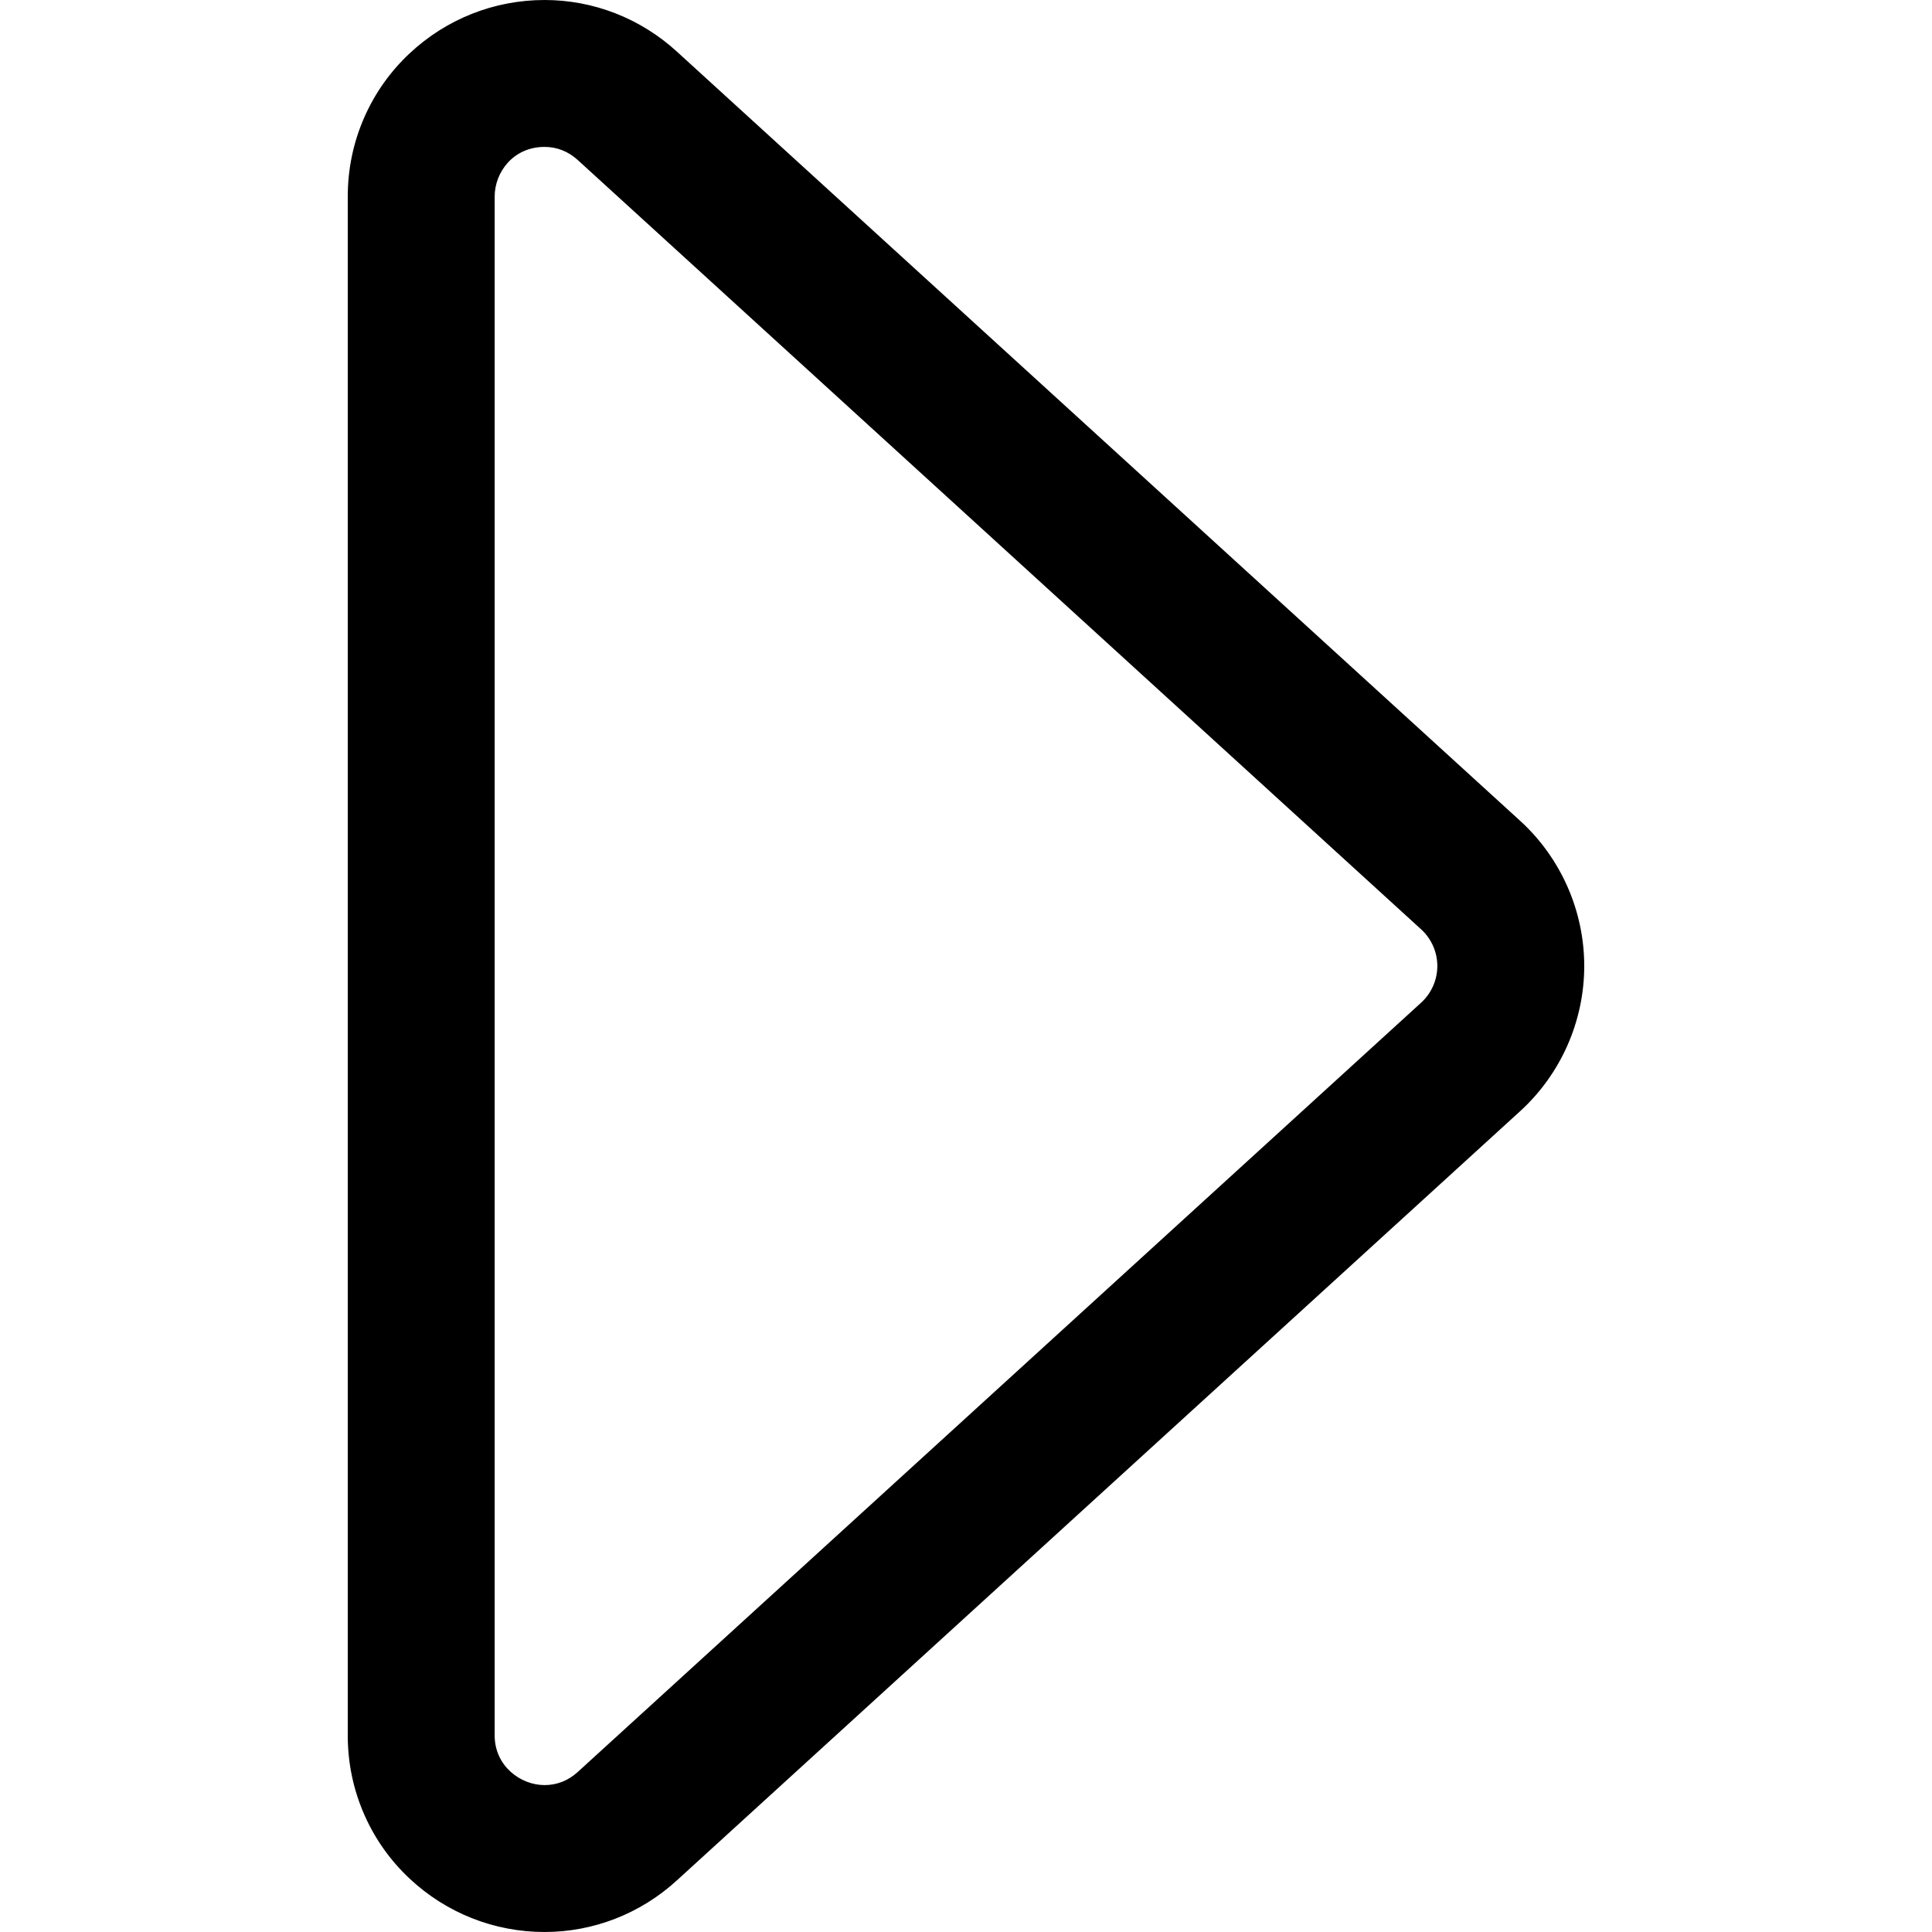
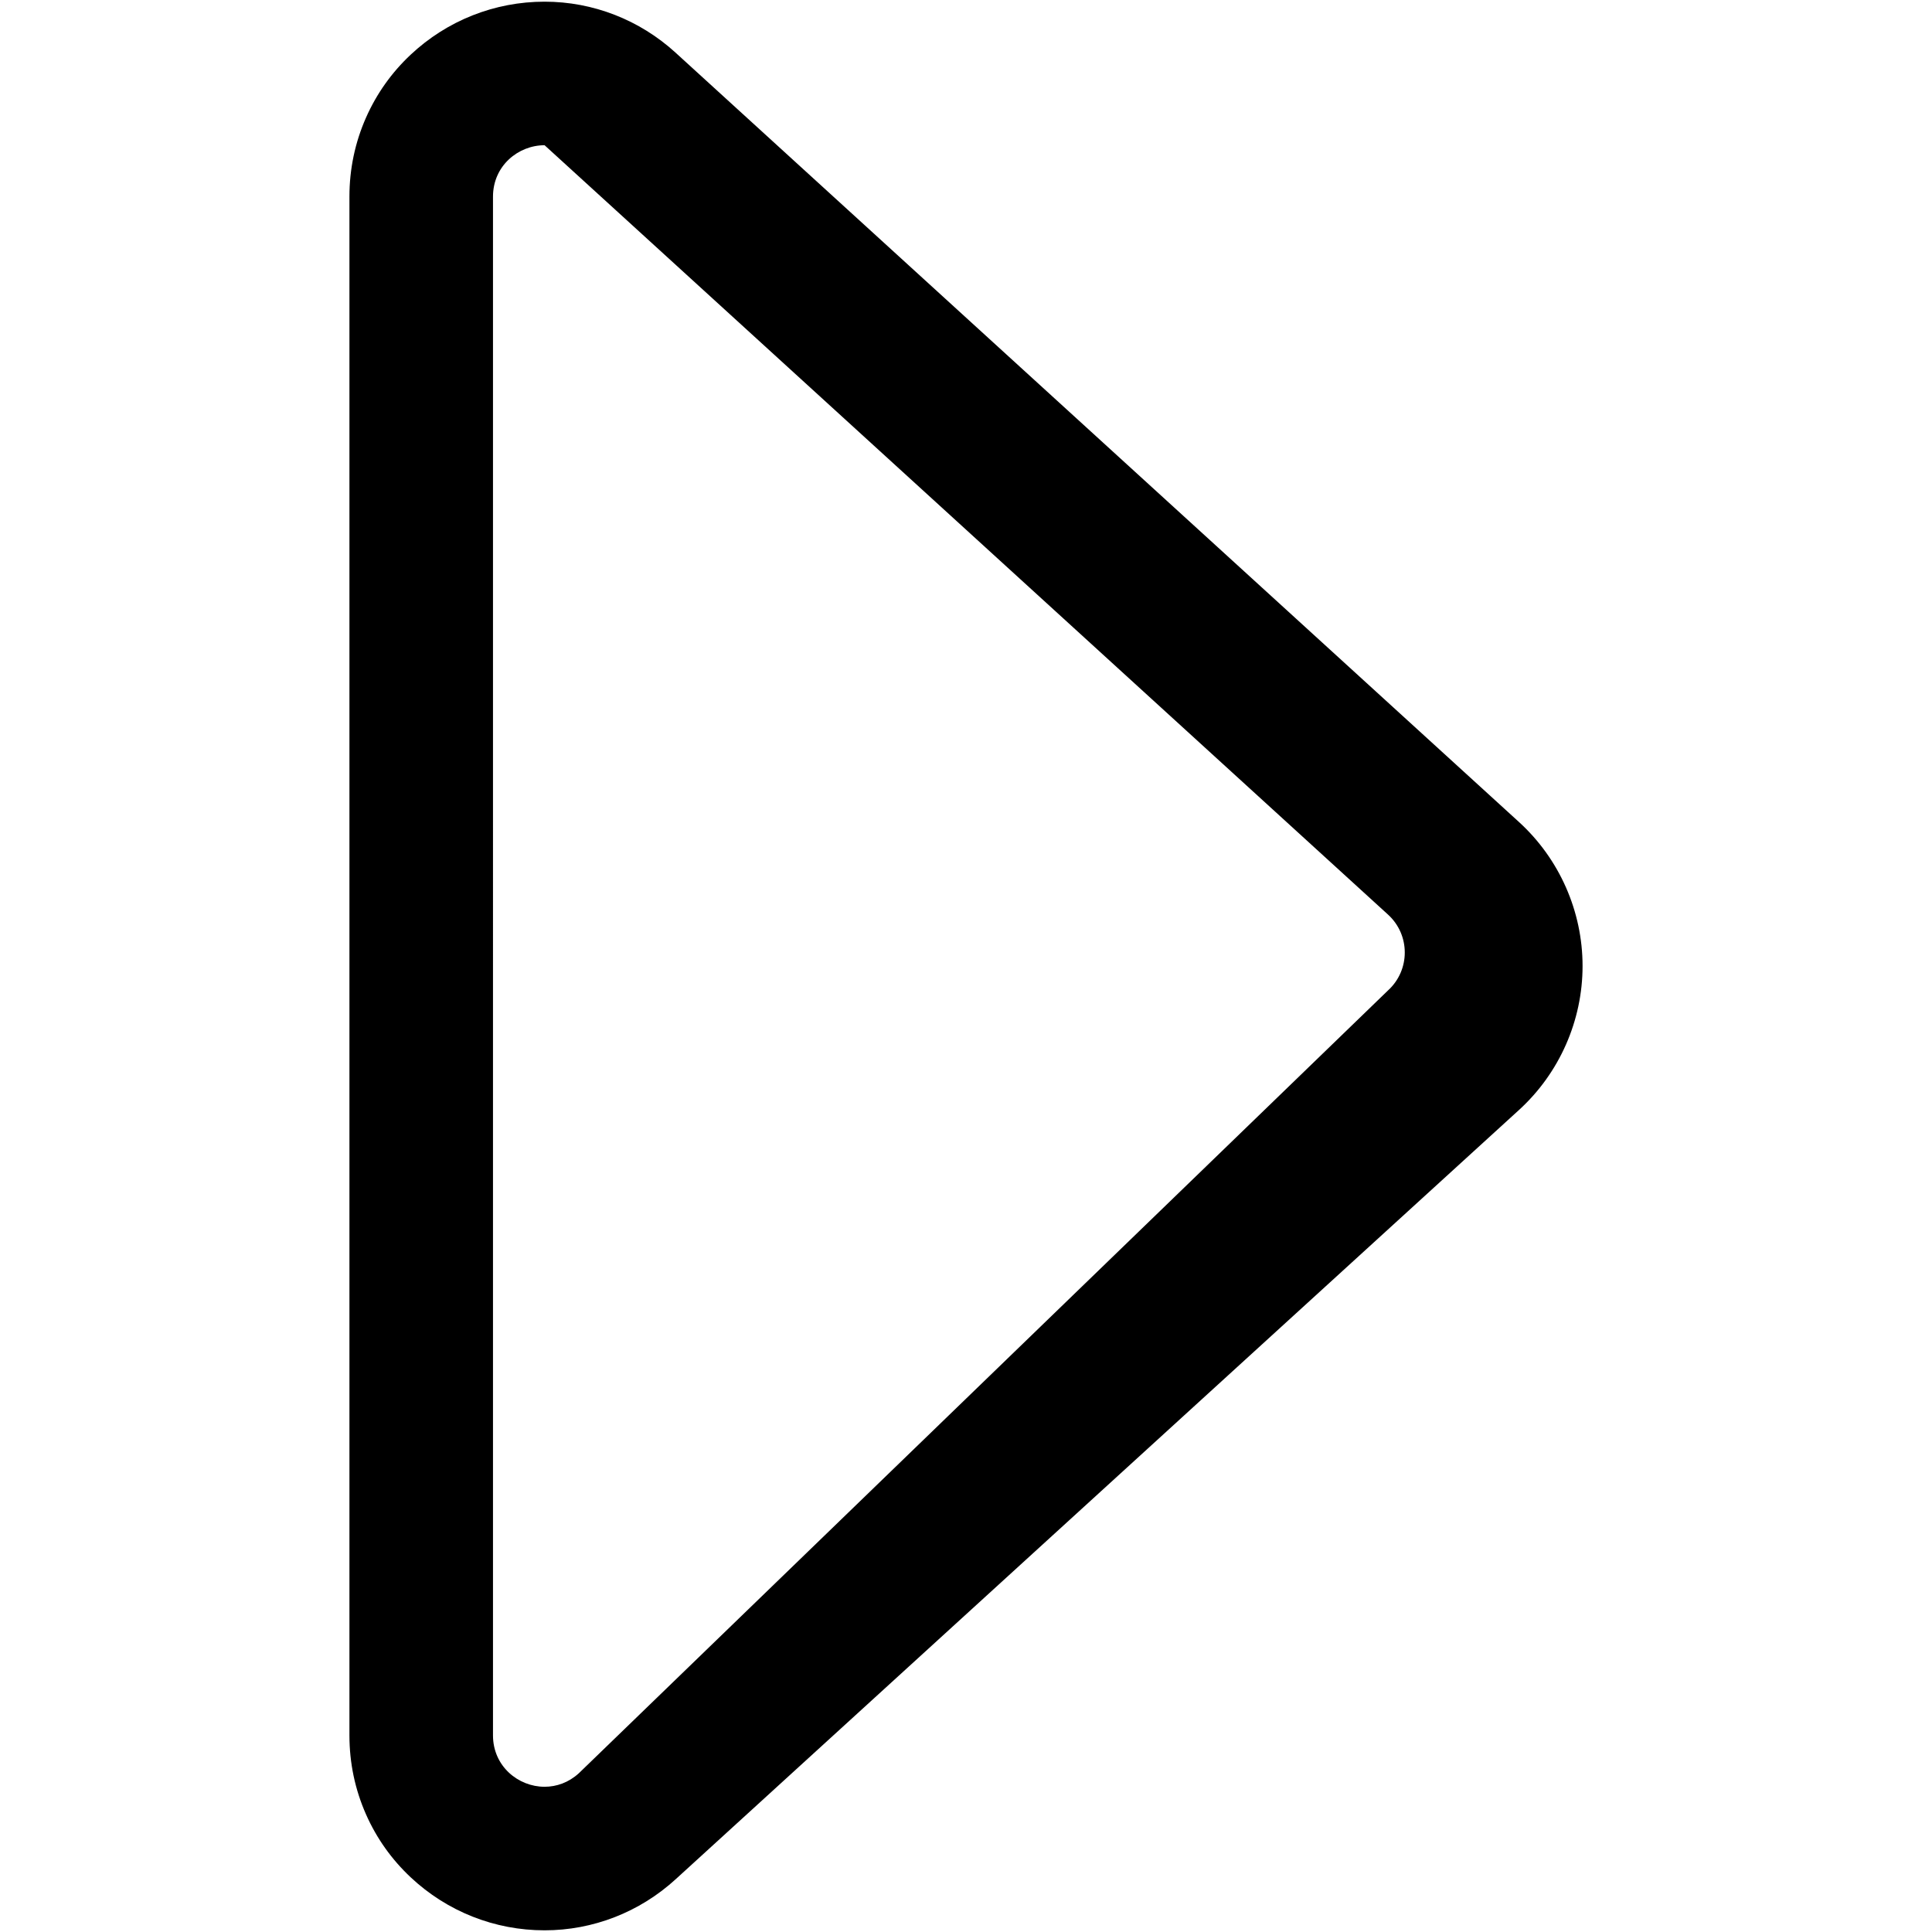
<svg xmlns="http://www.w3.org/2000/svg" fill="#000000" version="1.1" id="Capa_1" width="800px" height="800px" viewBox="0 0 576.555 576.555" xml:space="preserve">
  <g>
    <g>
      <g>
-         <path d="M122.55,560.23c10.876,10.204,25.07,15.824,39.965,15.824c14.448,0,28.33-5.403,39.086-15.216l251.715-229.607     c12.049-10.99,18.959-26.647,18.959-42.954c0-16.309-6.91-31.964-18.959-42.954L201.602,15.716     C190.845,5.904,176.964,0.5,162.515,0.5c-14.896,0-29.089,5.619-39.965,15.823c-5.68,5.329-10.155,11.63-13.3,18.727     c-3.298,7.442-4.97,15.389-4.97,23.62v459.214c0,8.231,1.672,16.179,4.971,23.621C112.396,548.603,116.871,554.902,122.55,560.23     z M147.121,58.67c0-9.17,7.511-15.33,15.395-15.33c3.546,0,7.169,1.247,10.216,4.026l251.714,229.607     c6.651,6.068,6.651,16.54,0,22.607L172.731,529.188c-3.048,2.78-6.669,4.026-10.216,4.026c-7.883,0-15.396-6.161-15.396-15.33     L147.121,58.67L147.121,58.67z" />
-         <path d="M162.515,576.555c-15.022,0-29.337-5.668-40.307-15.96c-5.729-5.374-10.242-11.729-13.415-18.888     c-3.327-7.506-5.014-15.521-5.014-23.823V58.67c0-8.301,1.687-16.316,5.013-23.822c3.172-7.159,7.686-13.514,13.415-18.889     C133.177,5.667,147.492,0,162.515,0c14.574,0,28.575,5.45,39.424,15.346l251.714,229.607     c12.152,11.085,19.122,26.875,19.122,43.324s-6.97,32.239-19.122,43.323L201.938,561.208     C191.09,571.104,177.089,576.555,162.515,576.555z M162.515,1c-14.769,0-28.84,5.571-39.624,15.688     c-5.63,5.283-10.066,11.529-13.185,18.565c-3.27,7.378-4.927,15.256-4.927,23.417v459.214c0,8.161,1.658,16.04,4.928,23.419     c3.118,7.035,7.554,13.28,13.185,18.563c10.784,10.117,24.855,15.688,39.623,15.688c14.324,0,28.085-5.357,38.749-15.085     l251.715-229.607c11.945-10.896,18.796-26.417,18.796-42.585c0-16.167-6.851-31.689-18.796-42.584L201.265,16.085     C190.601,6.357,176.839,1,162.515,1z M162.515,533.715c-7.645,0-15.896-6.053-15.896-15.83V58.67     c0.001-9.778,8.252-15.83,15.896-15.83c3.923,0,7.572,1.438,10.553,4.157l251.714,229.607c3.274,2.987,5.151,7.242,5.151,11.674     c0,4.432-1.878,8.686-5.151,11.672L173.068,529.558C170.087,532.277,166.438,533.715,162.515,533.715z M147.62,58.67v459.215     c0,9.16,7.732,14.83,14.896,14.83c3.669,0,7.085-1.347,9.879-3.896l251.714-229.608c3.066-2.798,4.825-6.783,4.825-10.934     c0-4.152-1.759-8.137-4.825-10.935L172.395,47.736c-2.794-2.549-6.21-3.896-9.879-3.896     C153.192,43.84,147.621,51.38,147.62,58.67L147.62,58.67z" />
+         <path d="M122.55,560.23c10.876,10.204,25.07,15.824,39.965,15.824c14.448,0,28.33-5.403,39.086-15.216l251.715-229.607     c12.049-10.99,18.959-26.647,18.959-42.954c0-16.309-6.91-31.964-18.959-42.954L201.602,15.716     C190.845,5.904,176.964,0.5,162.515,0.5c-14.896,0-29.089,5.619-39.965,15.823c-5.68,5.329-10.155,11.63-13.3,18.727     c-3.298,7.442-4.97,15.389-4.97,23.62v459.214c0,8.231,1.672,16.179,4.971,23.621C112.396,548.603,116.871,554.902,122.55,560.23     z M147.121,58.67c0-9.17,7.511-15.33,15.395-15.33l251.714,229.607     c6.651,6.068,6.651,16.54,0,22.607L172.731,529.188c-3.048,2.78-6.669,4.026-10.216,4.026c-7.883,0-15.396-6.161-15.396-15.33     L147.121,58.67L147.121,58.67z" />
      </g>
    </g>
  </g>
</svg>